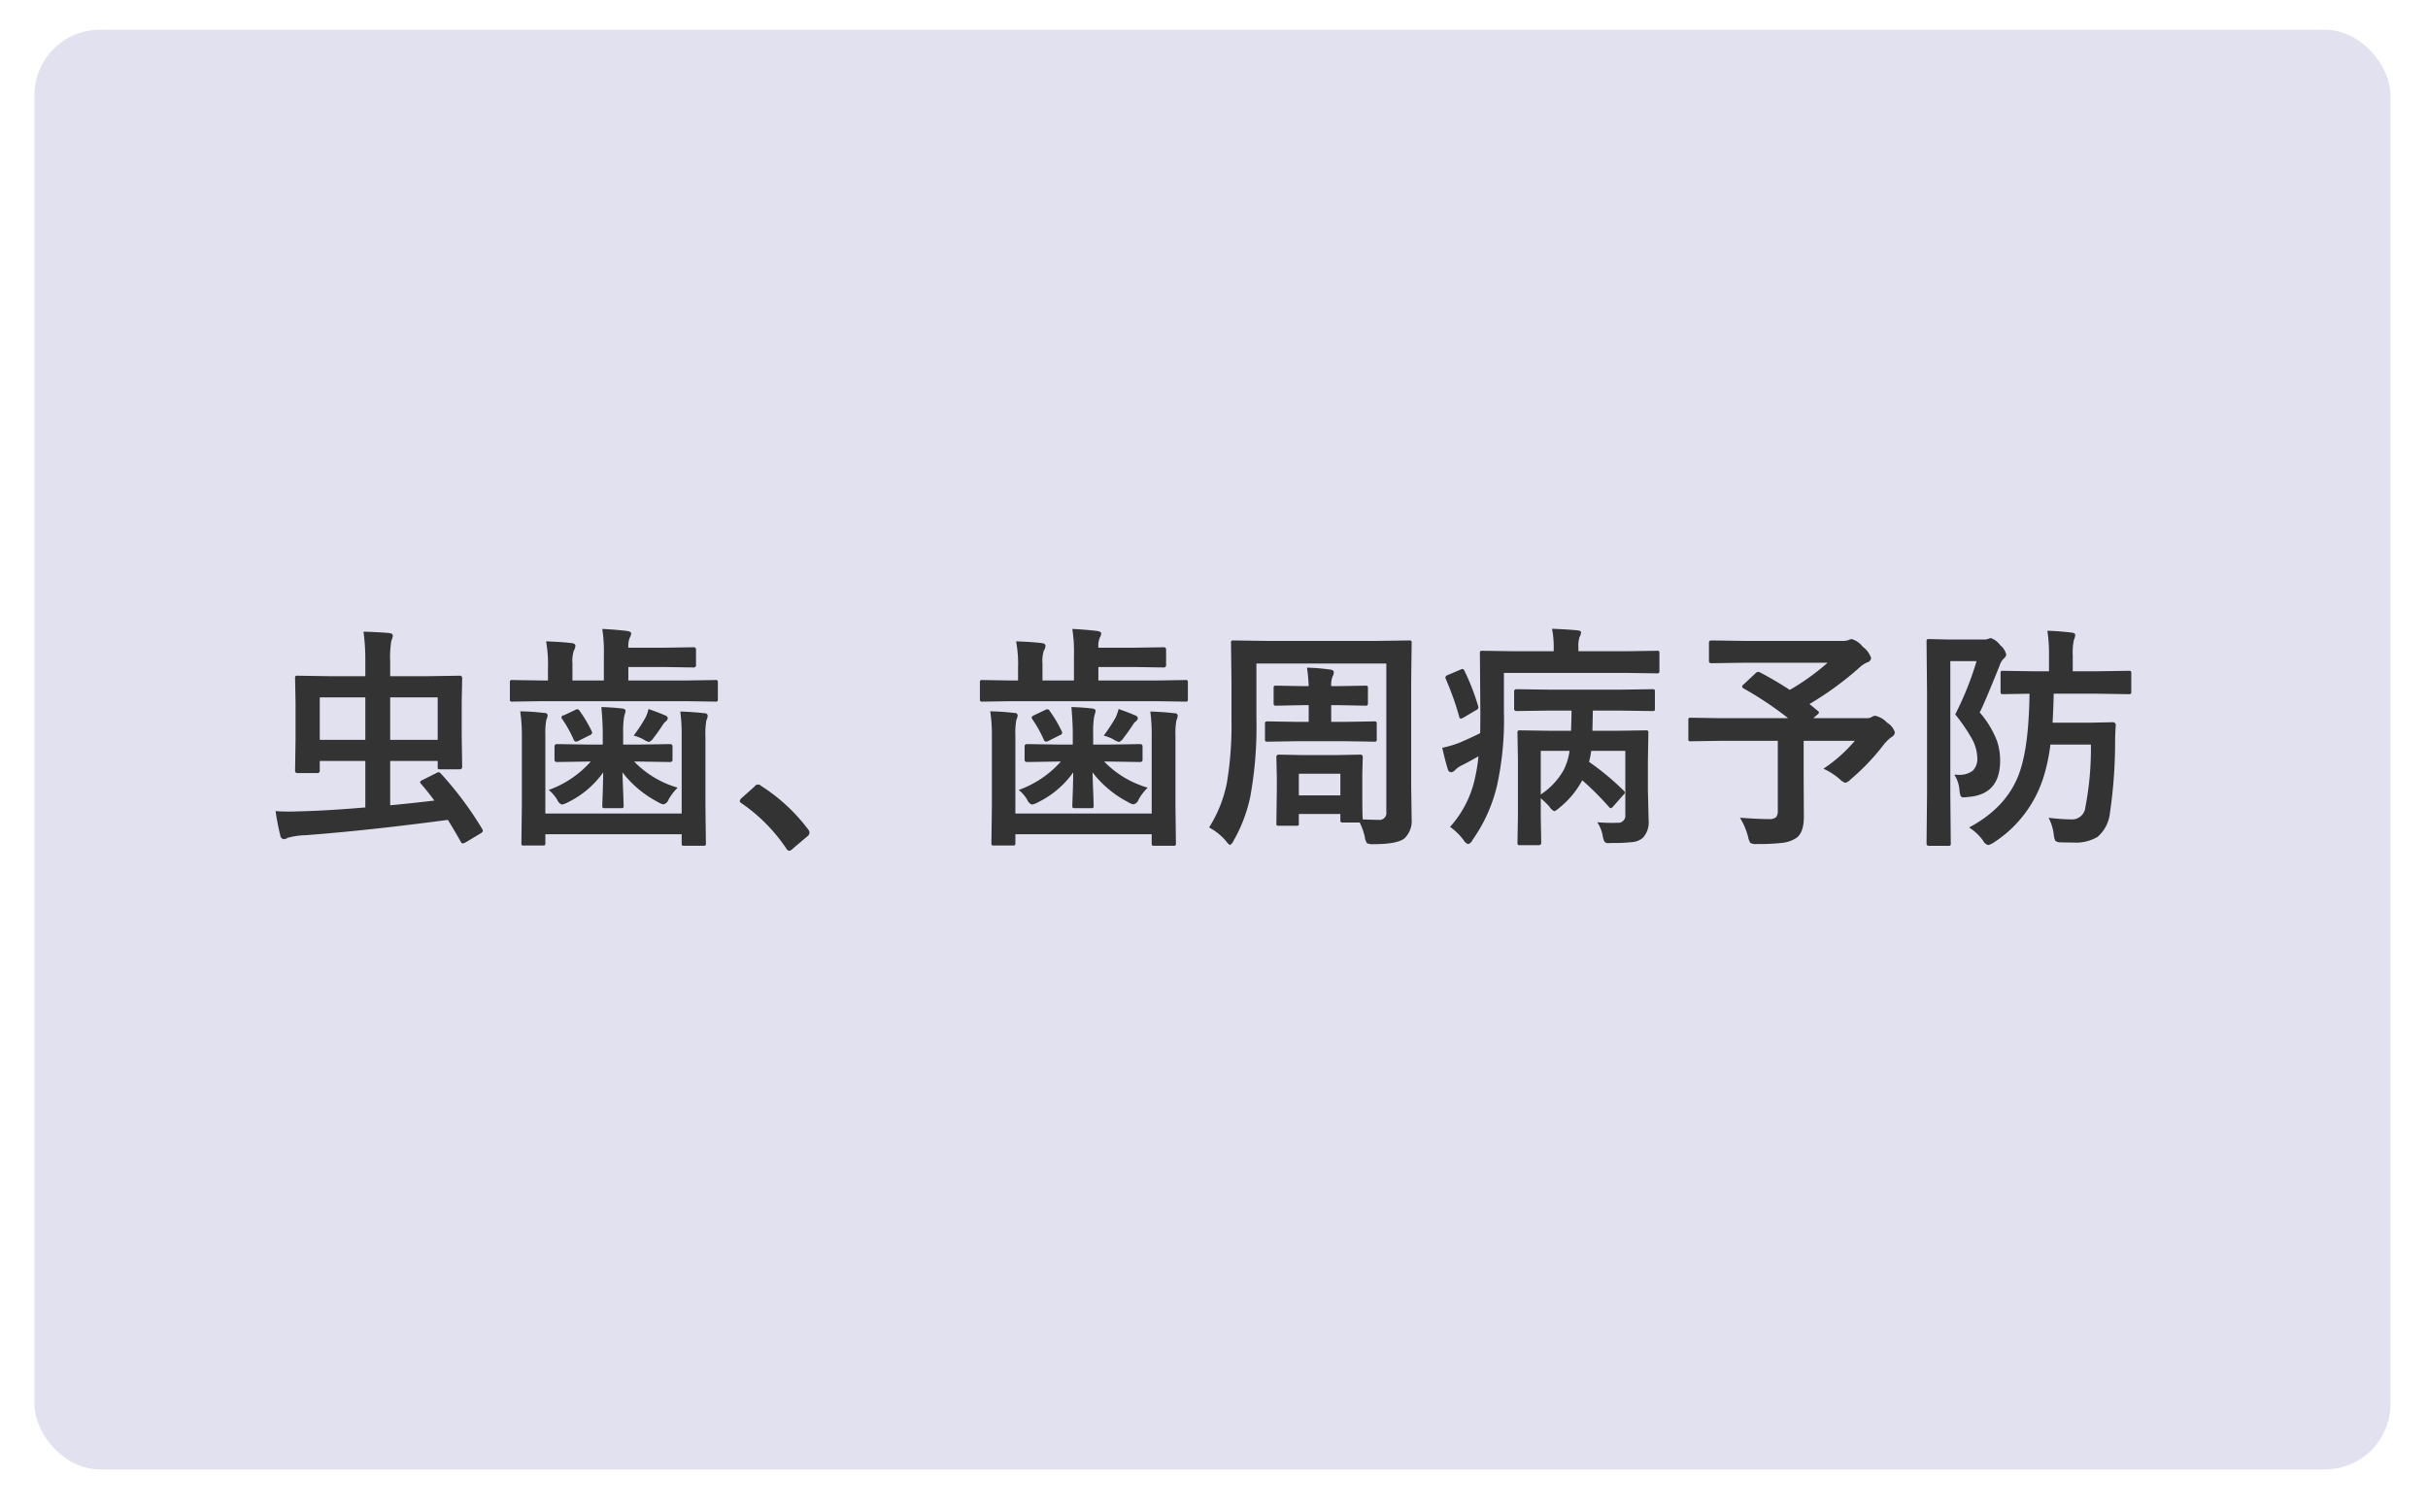
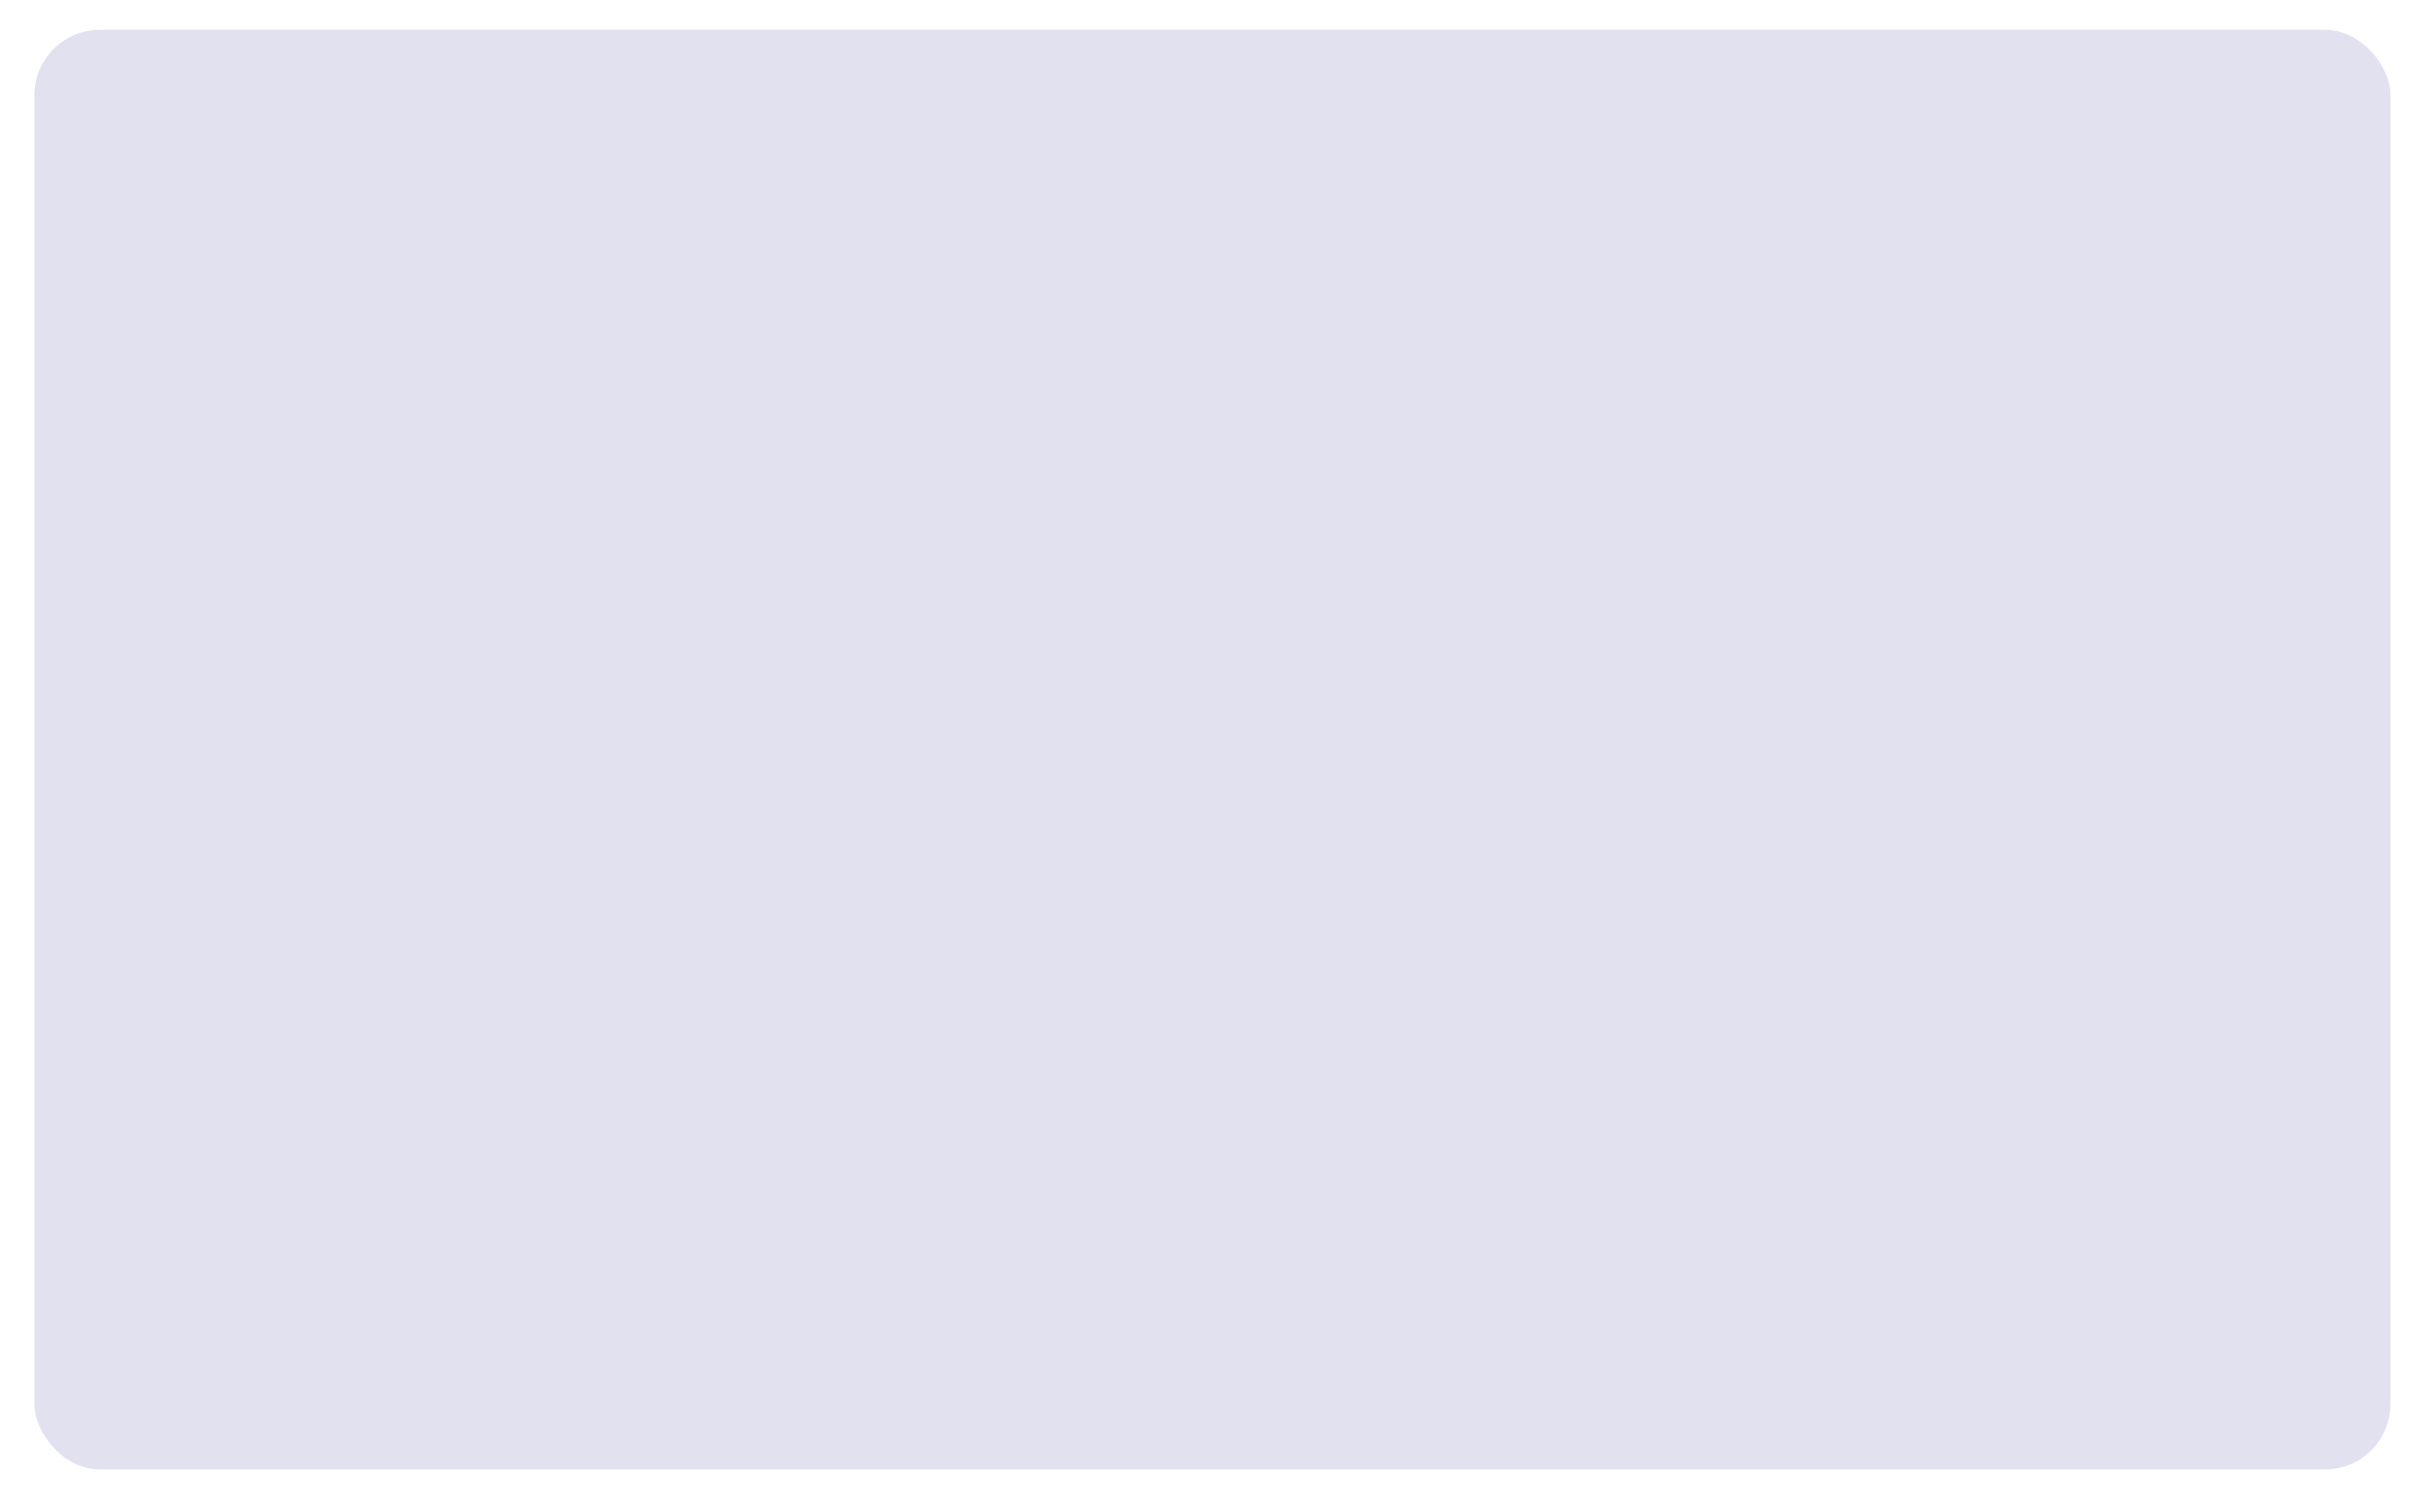
<svg xmlns="http://www.w3.org/2000/svg" id="効果1.svg" width="371" height="231" viewBox="0 0 371 231">
  <defs>
    <style>
      .cls-1 {
        fill: #e1e1f0;
        filter: url(#filter);
      }

      .cls-2 {
        fill: #333;
        fill-rule: evenodd;
      }
    </style>
    <filter id="filter" x="0" y="0" width="371" height="231" filterUnits="userSpaceOnUse">
      <feOffset result="offset" dx="1.259" dy="1.554" in="SourceAlpha" />
      <feGaussianBlur result="blur" stdDeviation="2.449" />
      <feFlood result="flood" flood-color="#c0c0cc" flood-opacity="0.3" />
      <feComposite result="composite" operator="in" in2="blur" />
      <feBlend result="blend" in="SourceGraphic" />
    </filter>
  </defs>
  <rect id="長方形_9" data-name="長方形 9" class="cls-1" x="4" y="3" width="360" height="220" rx="10" ry="10" />
-   <path id="虫歯_歯周病予防" data-name="虫歯、歯周病予防" class="cls-2" d="M1105.02,6171.01a1.257,1.257,0,0,0-.42.16l-1.98,1a0.69,0.69,0,0,0-.44.35,0.623,0.623,0,0,0,.18.3c0.62,0.71,1.29,1.54,2.01,2.52q-3.36.4-6.75,0.72v-6.77h7.26v0.86a0.813,0.813,0,0,0,.04.34,0.454,0.454,0,0,0,.31.07h3.02a0.35,0.35,0,0,0,.37-0.41l-0.07-4.71v-5.29l0.07-3.5a0.339,0.339,0,0,0-.37-0.39l-5.31.08h-5.32v-2.27a15.235,15.235,0,0,1,.18-3.17,2.829,2.829,0,0,0,.23-0.75c0-.22-0.18-0.36-0.55-0.41-1.18-.1-2.49-0.17-3.94-0.21a30.98,30.98,0,0,1,.28,4.61v2.2h-5.1l-5.23-.08a0.547,0.547,0,0,0-.33.06,0.432,0.432,0,0,0-.07.33l0.07,3.75v5.55l-0.07,4.82a0.336,0.336,0,0,0,.38.37h2.98a0.35,0.35,0,0,0,.41-0.37v-1.48h6.96v7.1c-3.68.31-6.64,0.49-8.87,0.56-1.33.05-2.27,0.07-2.83,0.07-0.66,0-1.34-.02-2.01-0.07a35.445,35.445,0,0,0,.71,3.68,0.639,0.639,0,0,0,.55.61,1.062,1.062,0,0,0,.59-0.21,11.3,11.3,0,0,1,2.78-.4q9.42-.705,21.69-2.34c0.39,0.61,1.07,1.74,2.01,3.39a0.3,0.3,0,0,0,.25.21,1.388,1.388,0,0,0,.47-0.17l2.23-1.34a0.74,0.74,0,0,0,.4-0.4,0.751,0.751,0,0,0-.12-0.32,53.254,53.254,0,0,0-6.31-8.45,0.5,0.5,0,0,0-.34-0.2h0Zm-0.14-4.95h-7.26v-6.49h7.26v6.49Zm-11.06-6.49v6.49h-6.96v-6.49h6.96Zm48.34,5.98v11.77h-20.83v-11.84a12.148,12.148,0,0,1,.14-2.45,2.382,2.382,0,0,0,.21-0.68,0.4,0.4,0,0,0-.47-0.39,34.609,34.609,0,0,0-3.72-.26,25.793,25.793,0,0,1,.25,3.78v10.61l-0.07,5.7a0.659,0.659,0,0,0,.05.35,0.432,0.432,0,0,0,.33.07h2.88a0.738,0.738,0,0,0,.33-0.05,0.584,0.584,0,0,0,.07-0.37v-1.3h20.83v1.37a0.716,0.716,0,0,0,.05.32,0.542,0.542,0,0,0,.34.07h2.93a0.533,0.533,0,0,0,.31-0.06,0.432,0.432,0,0,0,.07-0.33l-0.07-5.87v-10.48a11.851,11.851,0,0,1,.14-2.41,2.28,2.28,0,0,0,.21-0.72,0.414,0.414,0,0,0-.47-0.38c-1.07-.13-2.3-0.22-3.72-0.27a27.006,27.006,0,0,1,.21,3.82h0Zm0.62-5.4,4.52,0.07a0.716,0.716,0,0,0,.32-0.05,0.542,0.542,0,0,0,.07-0.34v-2.53a0.512,0.512,0,0,0-.06-0.31,0.432,0.432,0,0,0-.33-0.07l-4.52.07h-8.77v-2.06h5.49l4.49,0.07a0.332,0.332,0,0,0,.36-0.39v-2.32a0.325,0.325,0,0,0-.36-0.38l-4.49.07h-5.49a3.5,3.5,0,0,1,.21-1.52,1.566,1.566,0,0,0,.23-0.66c0-.17-0.2-0.29-0.58-0.37-1.15-.14-2.43-0.25-3.84-0.32a23.127,23.127,0,0,1,.24,4.06v3.82h-4.8v-2.61a5.164,5.164,0,0,1,.21-1.96,1.456,1.456,0,0,0,.24-0.73c0-.24-0.2-0.38-0.61-0.42-1.09-.13-2.38-0.21-3.87-0.26a19.317,19.317,0,0,1,.29,3.99v1.99h-0.91l-4.52-.07a0.574,0.574,0,0,0-.32.05,0.484,0.484,0,0,0-.07.33v2.53a0.686,0.686,0,0,0,.05.32,0.48,0.48,0,0,0,.34.07l4.52-.07h21.96Zm-14.51,9.23a15.7,15.7,0,0,1-6.43,4.34,5.432,5.432,0,0,1,1.33,1.55,1.193,1.193,0,0,0,.69.68,2.771,2.771,0,0,0,.92-0.35,14.214,14.214,0,0,0,5.39-4.57c-0.01.94-.04,1.98-0.07,3.11-0.05,1.24-.07,1.9-0.07,1.97a0.716,0.716,0,0,0,.05.32,0.526,0.526,0,0,0,.33.07h2.49a0.547,0.547,0,0,0,.33-0.06,0.569,0.569,0,0,0,.06-0.33c0-.15-0.02-0.69-0.05-1.62-0.06-1.38-.1-2.53-0.13-3.46a16.347,16.347,0,0,0,5.49,4.57,1.941,1.941,0,0,0,.79.32,1.131,1.131,0,0,0,.76-0.72,7.764,7.764,0,0,1,1.4-1.83,15.053,15.053,0,0,1-6.65-3.99h0.95l4.56,0.07a0.341,0.341,0,0,0,.35-0.41v-1.93a0.333,0.333,0,0,0-.35-0.4l-4.56.07h-2.63v-1.73a13.811,13.811,0,0,1,.14-2.49c0.15-.56.23-0.86,0.23-0.9,0-.22-0.18-0.35-0.55-0.39-0.94-.11-2-0.19-3.15-0.22,0.14,1.59.21,2.93,0.21,4v1.73h-2.47l-4.53-.07a0.342,0.342,0,0,0-.37.4v1.93a0.35,0.35,0,0,0,.37.41l4.53-.07h0.64Zm8.04-3.39a2.643,2.643,0,0,0,.85.4,1.454,1.454,0,0,0,.69-0.62c0.4-.49.85-1.13,1.37-1.91a2.422,2.422,0,0,1,.54-0.65,0.634,0.634,0,0,0,.28-0.49,0.593,0.593,0,0,0-.44-0.41c-0.63-.28-1.47-0.6-2.51-0.96a5.4,5.4,0,0,1-.49,1.37,24.378,24.378,0,0,1-1.77,2.69,6.879,6.879,0,0,1,1.48.58h0Zm-10.07-4.61a0.957,0.957,0,0,0-.35.11l-1.72.82a0.334,0.334,0,0,0-.26.58,18.82,18.82,0,0,1,1.73,3.1,0.48,0.48,0,0,0,.37.35,1.065,1.065,0,0,0,.42-0.14l1.65-.83a0.556,0.556,0,0,0,.4-0.37,0.709,0.709,0,0,0-.08-0.28,19.465,19.465,0,0,0-1.79-3.02,0.568,0.568,0,0,0-.37-0.32h0Zm27.06,11.81-2.02,1.8a0.913,0.913,0,0,0-.25.44,0.6,0.6,0,0,0,.32.35,25.94,25.94,0,0,1,6.8,6.89,0.606,0.606,0,0,0,.49.35,1.12,1.12,0,0,0,.51-0.34l2.19-1.86a0.84,0.84,0,0,0,.36-0.58,1.047,1.047,0,0,0-.25-0.54,27.5,27.5,0,0,0-7.15-6.6,0.624,0.624,0,0,0-1,.09h0Zm60.68-7.64v11.77h-20.83v-11.84a12.148,12.148,0,0,1,.14-2.45,2.382,2.382,0,0,0,.21-0.68,0.4,0.4,0,0,0-.47-0.39,34.232,34.232,0,0,0-3.72-.26,24.475,24.475,0,0,1,.25,3.78v10.61l-0.07,5.7a0.784,0.784,0,0,0,.05.35,0.465,0.465,0,0,0,.33.07h2.88a0.708,0.708,0,0,0,.33-0.05,0.584,0.584,0,0,0,.07-0.37v-1.3h20.83v1.37a0.573,0.573,0,0,0,.06.32,0.484,0.484,0,0,0,.33.07h2.93a0.512,0.512,0,0,0,.31-0.06,0.432,0.432,0,0,0,.07-0.33l-0.07-5.87v-10.48a11.851,11.851,0,0,1,.14-2.41,2.28,2.28,0,0,0,.21-0.72,0.408,0.408,0,0,0-.47-0.38q-1.59-.195-3.72-0.27a27.006,27.006,0,0,1,.21,3.82h0Zm0.62-5.4,4.52,0.07a0.686,0.686,0,0,0,.32-0.05,0.542,0.542,0,0,0,.07-0.34v-2.53a0.635,0.635,0,0,0-.05-0.31,0.48,0.48,0,0,0-.34-0.07l-4.52.07h-8.77v-2.06h5.49l4.49,0.07a0.339,0.339,0,0,0,.37-0.39v-2.32a0.332,0.332,0,0,0-.37-0.38l-4.49.07h-5.49a3.5,3.5,0,0,1,.21-1.52,1.566,1.566,0,0,0,.23-0.66c0-.17-0.19-0.29-0.58-0.37-1.15-.14-2.43-0.25-3.84-0.32a22.855,22.855,0,0,1,.25,4.06v3.82h-4.81v-2.61a5.164,5.164,0,0,1,.21-1.96,1.386,1.386,0,0,0,.25-0.73c0-.24-0.21-0.38-0.62-0.42-1.08-.13-2.38-0.21-3.87-0.26a18.46,18.46,0,0,1,.3,3.99v1.99h-0.92l-4.52-.07a0.6,0.6,0,0,0-.32.05,0.484,0.484,0,0,0-.07.33v2.53a0.551,0.551,0,0,0,.06.32,0.432,0.432,0,0,0,.33.07l4.52-.07h21.96Zm-14.5,9.23a15.74,15.74,0,0,1-6.44,4.34,5.28,5.28,0,0,1,1.33,1.55,1.193,1.193,0,0,0,.69.68,2.872,2.872,0,0,0,.93-0.35,14.259,14.259,0,0,0,5.38-4.57c-0.01.94-.03,1.98-0.07,3.11-0.05,1.24-.07,1.9-0.07,1.97a0.716,0.716,0,0,0,.05.32,0.542,0.542,0,0,0,.34.07h2.49a0.529,0.529,0,0,0,.32-0.06,0.569,0.569,0,0,0,.06-0.33c0-.15-0.02-0.69-0.05-1.62-0.06-1.38-.1-2.53-0.12-3.46a16.207,16.207,0,0,0,5.48,4.57,2,2,0,0,0,.79.32,1.113,1.113,0,0,0,.76-0.72,7.764,7.764,0,0,1,1.4-1.83,15.053,15.053,0,0,1-6.65-3.99h0.95l4.56,0.07a0.341,0.341,0,0,0,.35-0.41v-1.93a0.333,0.333,0,0,0-.35-0.4l-4.56.07h-2.63v-1.73a13.811,13.811,0,0,1,.14-2.49c0.15-.56.23-0.86,0.23-0.9q0-.33-0.54-0.39c-0.95-.11-2-0.19-3.16-0.22,0.14,1.59.21,2.93,0.21,4v1.73h-2.47l-4.53-.07a0.336,0.336,0,0,0-.36.4v1.93a0.343,0.343,0,0,0,.36.41l4.53-.07h0.65Zm8.03-3.39a2.56,2.56,0,0,0,.86.4,1.451,1.451,0,0,0,.68-0.62c0.4-.49.85-1.13,1.37-1.91a2.422,2.422,0,0,1,.54-0.65,0.634,0.634,0,0,0,.28-0.49,0.574,0.574,0,0,0-.44-0.41c-0.63-.28-1.46-0.6-2.5-0.96a6.3,6.3,0,0,1-.49,1.37,26.191,26.191,0,0,1-1.78,2.69,6.879,6.879,0,0,1,1.48.58h0Zm-10.07-4.61a0.957,0.957,0,0,0-.35.11l-1.72.82a0.592,0.592,0,0,0-.36.32,0.571,0.571,0,0,0,.1.26,18.815,18.815,0,0,1,1.74,3.1,0.458,0.458,0,0,0,.36.35,1.151,1.151,0,0,0,.43-0.14l1.64-.83a0.577,0.577,0,0,0,.41-0.37,0.777,0.777,0,0,0-.09-0.28,18.7,18.7,0,0,0-1.79-3.02,0.568,0.568,0,0,0-.37-0.32h0Zm38.35,17.75a0.531,0.531,0,0,0,.05-0.33v-1.41h6.35v0.9a0.628,0.628,0,0,0,.05.32,0.482,0.482,0,0,0,.35.08h2.55a9.339,9.339,0,0,1,.79,2.24,2.209,2.209,0,0,0,.31.91,1.95,1.95,0,0,0,1.05.16q3.705,0,4.74-.93a3.675,3.675,0,0,0,1.05-2.92l-0.07-4.97v-16.04l0.07-5.87a0.738,0.738,0,0,0-.05-0.33,0.551,0.551,0,0,0-.35-0.07l-4.91.07h-16.96l-4.94-.07a0.686,0.686,0,0,0-.32.05,0.5,0.5,0,0,0-.07.35l0.07,5.87v5.79a53.289,53.289,0,0,1-.68,9.58,19.888,19.888,0,0,1-2.74,6.94,8.89,8.89,0,0,1,2.58,2.07,2.22,2.22,0,0,0,.61.62,1.6,1.6,0,0,0,.58-0.72,23.1,23.1,0,0,0,2.51-6.61,59.349,59.349,0,0,0,.95-12.02v-8.39h19.85v22.68a1.048,1.048,0,0,1-1.16,1.21c-0.39,0-1.2-.02-2.44-0.07-0.05-.43-0.07-2.05-0.07-4.85v-2.06l0.07-2.62a0.342,0.342,0,0,0-.4-0.37l-3.84.07h-4.74l-3.84-.07a0.336,0.336,0,0,0-.38.37l0.07,3.17v1.79l-0.07,5.15a0.6,0.6,0,0,0,.05.32,0.5,0.5,0,0,0,.33.07h2.67A0.505,0.505,0,0,0,1236.41,6179.13Zm6.4-7.89v3.31h-6.35v-3.31h6.35Zm3.81-10.4a0.471,0.471,0,0,0,.31-0.06,0.5,0.5,0,0,0,.09-0.38v-2.24a0.635,0.635,0,0,0-.05-0.31,0.551,0.551,0,0,0-.35-0.07l-4.02.07h-1.19a3.5,3.5,0,0,1,.21-1.48,1.285,1.285,0,0,0,.19-0.61c0-.26-0.19-0.41-0.58-0.44a28.921,28.921,0,0,0-3.52-.29,25.487,25.487,0,0,1,.26,2.82h-0.94l-4.02-.07a0.532,0.532,0,0,0-.32.05,0.436,0.436,0,0,0-.08.33v2.24a0.682,0.682,0,0,0,.05.35,0.459,0.459,0,0,0,.35.09l4.02-.08h0.94v2.55h-1.91l-4.38-.07a0.551,0.551,0,0,0-.32.06,0.582,0.582,0,0,0-.07.38v2.27a0.716,0.716,0,0,0,.05.32,0.542,0.542,0,0,0,.34.07l4.38-.07h7.54l4.38,0.07a0.551,0.551,0,0,0,.32-0.06,0.432,0.432,0,0,0,.07-0.33v-2.27a0.817,0.817,0,0,0-.05-0.35,0.416,0.416,0,0,0-.34-0.09l-4.38.07h-2.19v-2.55h1.19Zm37.21,15.45a0.574,0.574,0,0,0,.29.22,0.808,0.808,0,0,0,.39-0.29l1.51-1.71a0.725,0.725,0,0,0,.26-0.39,0.577,0.577,0,0,0-.21-0.33,40.483,40.483,0,0,0-5.26-4.36,15.173,15.173,0,0,0,.33-1.69h5.21v9.76a1.087,1.087,0,0,1-1.23,1.23c-0.23.01-.48,0.02-0.73,0.02-0.67,0-1.44-.03-2.32-0.09a5.637,5.637,0,0,1,.83,2.09,3.136,3.136,0,0,0,.26.86,0.722,0.722,0,0,0,.65.23c0.06,0,.2,0,0.42-0.02a25.351,25.351,0,0,0,3.23-.14,2.8,2.8,0,0,0,1.57-.65,3.44,3.44,0,0,0,.88-2.65l-0.11-4.66v-4.36l0.07-4.31a0.8,0.8,0,0,0-.05-0.37,0.581,0.581,0,0,0-.35-0.07l-4.82.07h-3.33l0.07-3.09h4.21l4.89,0.07a0.635,0.635,0,0,0,.31-0.05,0.48,0.48,0,0,0,.07-0.34v-2.56a0.574,0.574,0,0,0-.05-0.32,0.484,0.484,0,0,0-.33-0.07l-4.89.07h-11l-4.89-.07a0.33,0.33,0,0,0-.35.39v2.56a0.33,0.33,0,0,0,.35.39l4.89-.07h3.53c0,0.67-.03,1.7-0.07,3.09h-2.95l-4.82-.07a0.606,0.606,0,0,0-.35.06,0.582,0.582,0,0,0-.07.38l0.07,4.03v8.75l-0.07,3.92a0.628,0.628,0,0,0,.05.32,0.469,0.469,0,0,0,.37.09h2.84a0.35,0.35,0,0,0,.37-0.41l-0.07-3.92v-2.84a12.551,12.551,0,0,1,1.31,1.26,1.835,1.835,0,0,0,.76.72,2.349,2.349,0,0,0,.75-0.51,13.625,13.625,0,0,0,3.52-4.22,43.967,43.967,0,0,1,4.06,4.05h0Zm-6.93-5.56a10.9,10.9,0,0,1-3.47,3.68v-6.67h4.4a9.231,9.231,0,0,1-.93,2.99h0Zm9.38-14.9,4.89,0.07a0.551,0.551,0,0,0,.32-0.06,0.639,0.639,0,0,0,.07-0.37v-2.63a0.686,0.686,0,0,0-.05-0.32,0.48,0.48,0,0,0-.34-0.07l-4.89.07h-7.1v-0.58a4.558,4.558,0,0,1,.17-1.58,1.489,1.489,0,0,0,.23-0.72c0-.18-0.19-0.28-0.58-0.32-1.32-.12-2.6-0.19-3.85-0.23a14.2,14.2,0,0,1,.26,2.89v0.54h-5.93l-4.96-.07a0.716,0.716,0,0,0-.32.05,0.581,0.581,0,0,0-.07.35l0.07,8.95q0,2.235-.03,3.24c-0.73.37-1.73,0.84-3.02,1.4a16.009,16.009,0,0,1-2.77.83c0.26,1.21.55,2.31,0.86,3.32a0.527,0.527,0,0,0,.48.42,0.85,0.85,0,0,0,.57-0.28,3.513,3.513,0,0,1,1.11-.79c0.64-.32,1.48-0.77,2.51-1.37a23.97,23.97,0,0,1-.46,2.99,16.245,16.245,0,0,1-3.88,7.8,9.319,9.319,0,0,1,2.07,2.02,1.3,1.3,0,0,0,.72.62,1.238,1.238,0,0,0,.65-0.65,23.881,23.881,0,0,0,3.74-8.32,47.055,47.055,0,0,0,1.05-11.23v-5.97h18.48Zm-27.13.36a0.419,0.419,0,0,0-.29.32,0.741,0.741,0,0,0,.08.3,44.045,44.045,0,0,1,2.02,5.68,0.346,0.346,0,0,0,.23.33,1.354,1.354,0,0,0,.45-0.17l1.83-1.09a0.67,0.67,0,0,0,.44-0.44,1.535,1.535,0,0,0-.07-0.28,34.132,34.132,0,0,0-2.09-5.37,0.381,0.381,0,0,0-.28-0.24,1.392,1.392,0,0,0-.4.14Zm47.49-.52a0.662,0.662,0,0,0-.41.23l-1.78,1.67a0.476,0.476,0,0,0-.25.35,0.432,0.432,0,0,0,.25.3,52.714,52.714,0,0,1,6.78,4.53h-10.34l-4.53-.07a0.635,0.635,0,0,0-.31.05,0.48,0.48,0,0,0-.07.34v2.83a0.533,0.533,0,0,0,.05.31,0.448,0.448,0,0,0,.33.07l4.53-.07h8.76v10.66a1.526,1.526,0,0,1-.24.98,1.5,1.5,0,0,1-1.12.32c-1.11,0-2.59-.07-4.42-0.21a10.745,10.745,0,0,1,1.23,2.88,2.994,2.994,0,0,0,.35.97,1.867,1.867,0,0,0,1.05.17,30.934,30.934,0,0,0,3.77-.17,4.971,4.971,0,0,0,2.22-.76c0.76-.55,1.14-1.63,1.14-3.25l-0.03-5.61v-5.98h7.82a22.7,22.7,0,0,1-4.8,4.26,10.208,10.208,0,0,1,2.47,1.58,2.291,2.291,0,0,0,.87.58,1.778,1.778,0,0,0,.83-0.54,34.05,34.05,0,0,0,4.91-5.12,6.517,6.517,0,0,1,1.33-1.34,0.927,0.927,0,0,0,.51-0.68,2.557,2.557,0,0,0-1.19-1.51,3.587,3.587,0,0,0-1.79-1.06,1.019,1.019,0,0,0-.54.18,1.523,1.523,0,0,1-.83.19h-8.12l0.58-.51a0.7,0.7,0,0,0,.3-0.35,0.493,0.493,0,0,0-.19-0.26l-1.27-1.04a49.4,49.4,0,0,0,7.44-5.4,4.913,4.913,0,0,1,1.33-.95,0.816,0.816,0,0,0,.65-0.68,3.557,3.557,0,0,0-1.3-1.74,3.172,3.172,0,0,0-1.68-1.16,1.682,1.682,0,0,0-.51.17,2.742,2.742,0,0,1-.93.11h-15.04l-4.97-.07a0.333,0.333,0,0,0-.35.4v2.69a0.33,0.33,0,0,0,.35.39l4.97-.07h12.81a36.113,36.113,0,0,1-5.78,4.15q-1.95-1.29-4.53-2.67a0.885,0.885,0,0,0-.31-0.09h0Zm34.37,25.78a1.272,1.272,0,0,0,.79.69,2.761,2.761,0,0,0,.85-0.39,18.48,18.48,0,0,0,7.61-10.02,27.558,27.558,0,0,0,1.04-4.95h6.19a46.772,46.772,0,0,1-.84,9.54,2.04,2.04,0,0,1-2.07,1.9,33.087,33.087,0,0,1-3.56-.25,7.056,7.056,0,0,1,.79,2.52,2.86,2.86,0,0,0,.24.98,1.145,1.145,0,0,0,.79.25c0.41,0.02,1.05.03,1.91,0.03a6.551,6.551,0,0,0,3.76-.86,5.612,5.612,0,0,0,1.89-3.67,75.005,75.005,0,0,0,.79-10.69c0-.9.03-1.8,0.1-2.69a0.428,0.428,0,0,0-.5-0.47l-3.39.07h-5.77c0.07-.96.13-2.44,0.18-4.43h6.64l4.81,0.07a0.592,0.592,0,0,0,.33-0.06,0.432,0.432,0,0,0,.07-0.33v-2.79a0.686,0.686,0,0,0-.05-0.32,0.551,0.551,0,0,0-.35-0.07l-4.81.07h-3.73v-2.37a9.308,9.308,0,0,1,.17-2.41,2.245,2.245,0,0,0,.21-0.76c0-.21-0.19-0.33-0.57-0.37-1.34-.16-2.56-0.25-3.69-0.28a24.053,24.053,0,0,1,.25,3.82v2.37h-2.54l-4.46-.07a0.738,0.738,0,0,0-.33.05,0.48,0.48,0,0,0-.07.34v2.79a0.686,0.686,0,0,0,.05.32,0.628,0.628,0,0,0,.35.07l4.02-.07q-0.1,7.71-1.4,11.65-1.755,5.55-7.83,8.79a7.948,7.948,0,0,1,2.13,2h0Zm-3.6-7.66a4.006,4.006,0,0,0,.16.81,0.477,0.477,0,0,0,.49.25,6.267,6.267,0,0,0,.65-0.06c3.27-.23,4.91-2.08,4.91-5.53a9.447,9.447,0,0,0-.47-3.01,14.644,14.644,0,0,0-2.65-4.38q0.735-1.41,3.01-7.08a2.762,2.762,0,0,1,.69-1.18,0.835,0.835,0,0,0,.35-0.61,2.588,2.588,0,0,0-.93-1.41,2.81,2.81,0,0,0-1.4-1.07,0.868,0.868,0,0,0-.39.1,1.733,1.733,0,0,1-.72.11h-5.28l-3.05-.07a0.738,0.738,0,0,0-.33.05,0.639,0.639,0,0,0-.07.39l0.07,7.64v15.52l-0.07,7.63a0.335,0.335,0,0,0,.39.37h2.89a0.616,0.616,0,0,0,.33-0.05,0.365,0.365,0,0,0,.09-0.32l-0.07-7.63v-20.23h4.01a47.478,47.478,0,0,1-3.26,8.14,27.123,27.123,0,0,1,2.53,3.69,6.36,6.36,0,0,1,.84,2.94,2.554,2.554,0,0,1-.68,1.97,3.383,3.383,0,0,1-2.3.63c-0.14,0-.32-0.01-0.53-0.02a5.041,5.041,0,0,1,.79,2.41h0Z" transform="translate(-1038 -6053)" />
</svg>